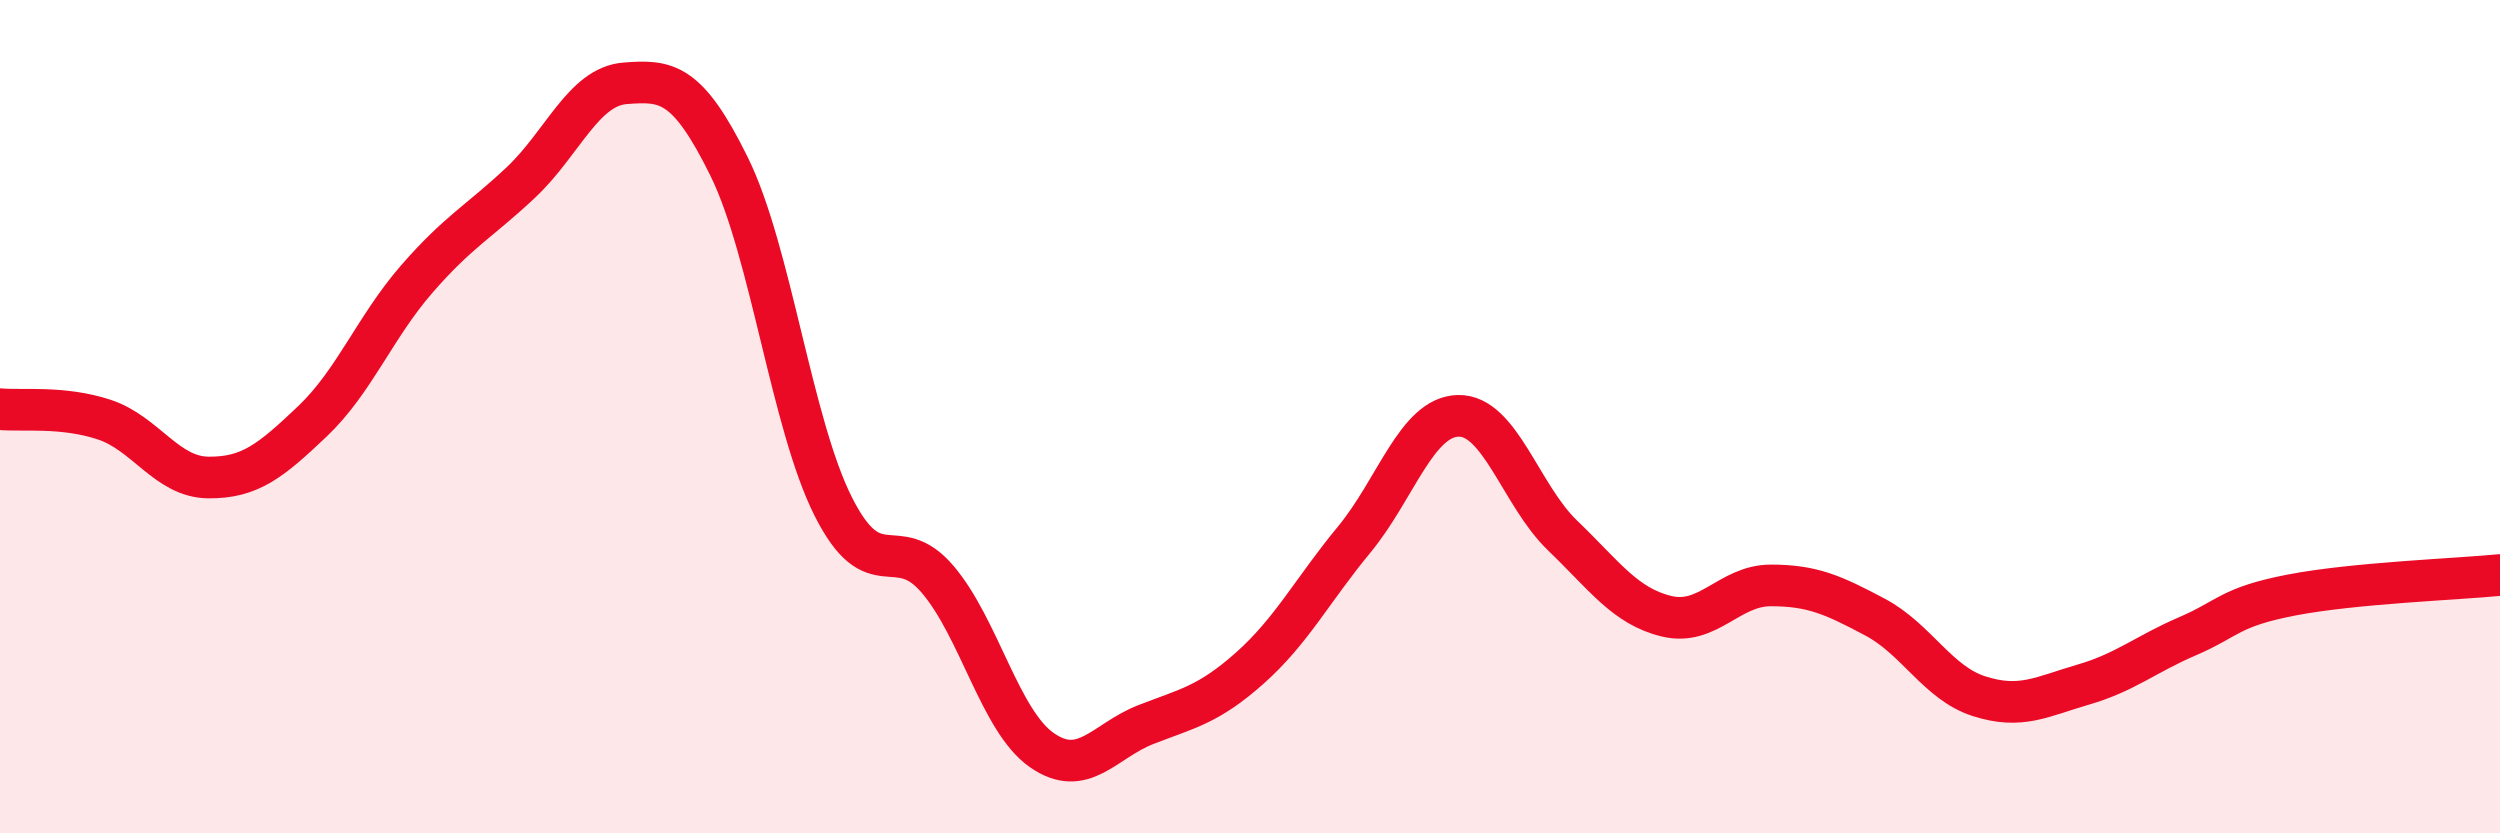
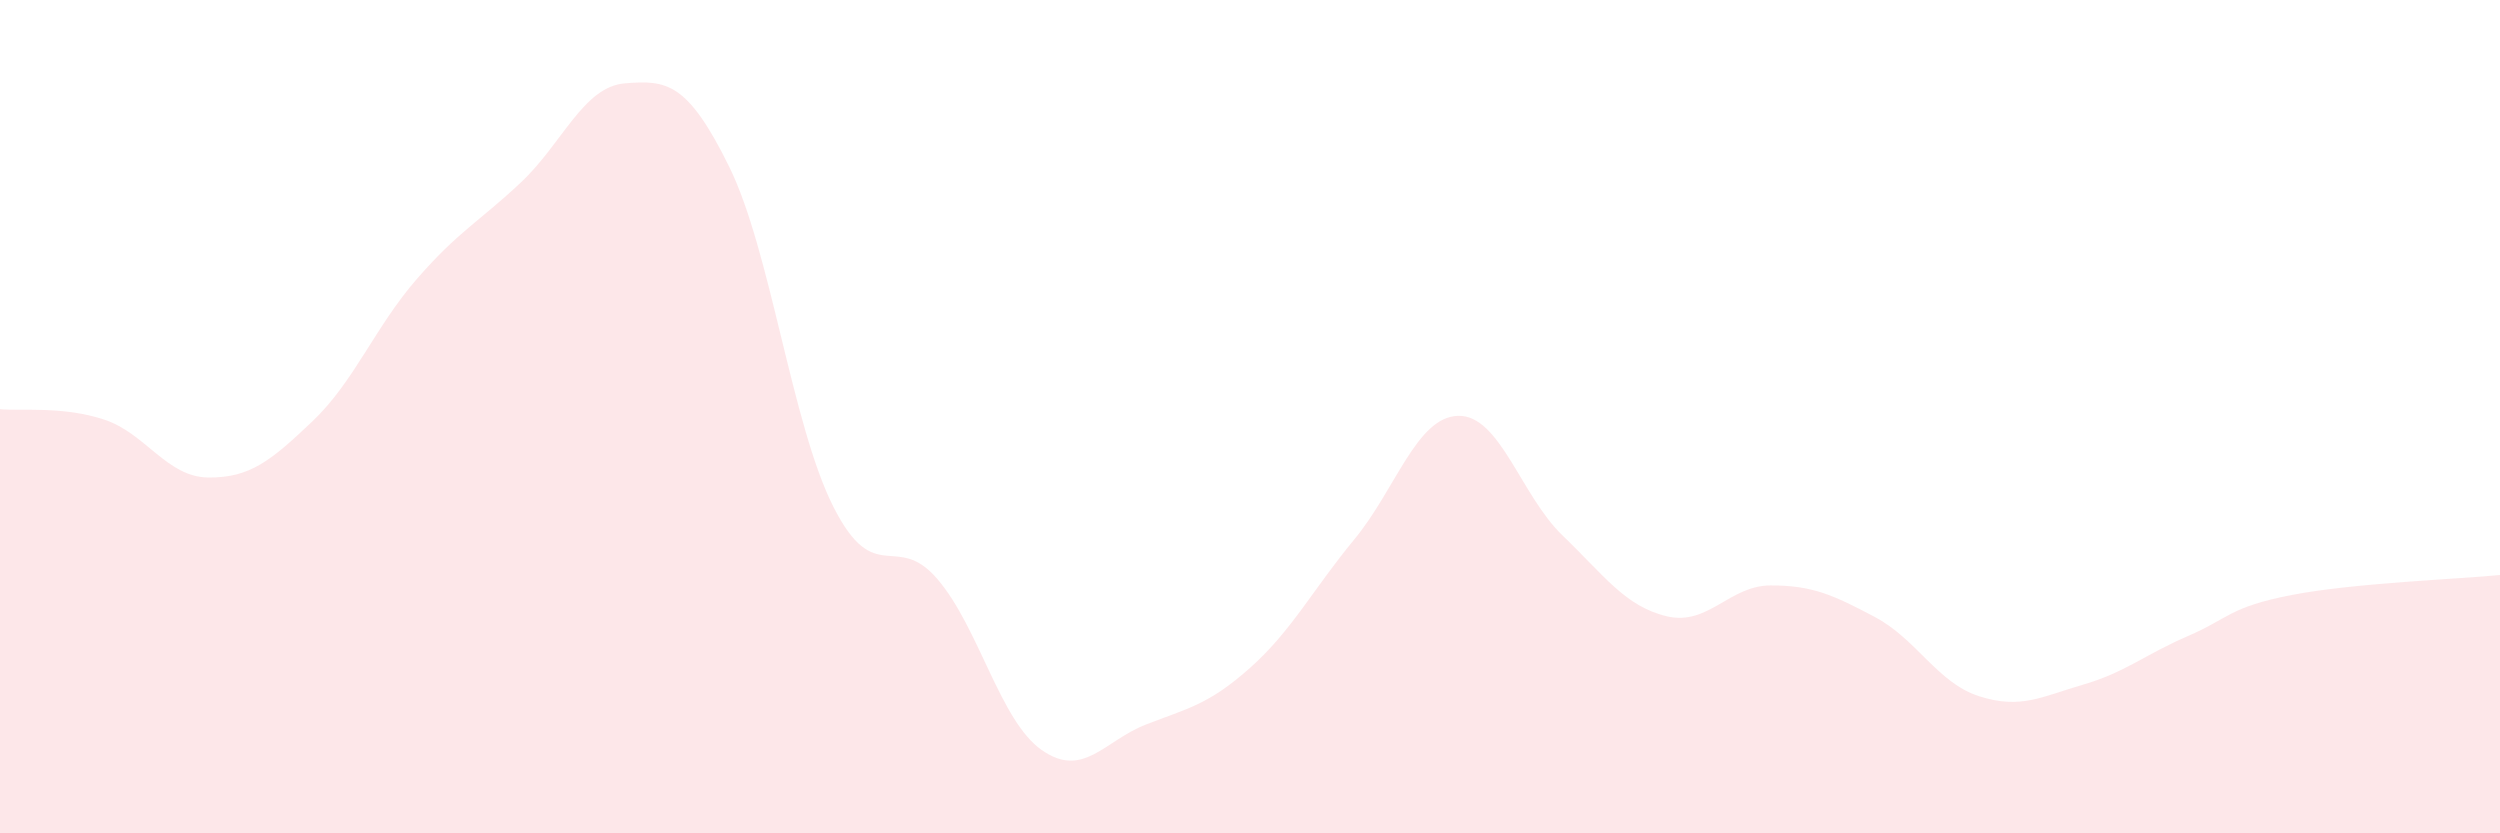
<svg xmlns="http://www.w3.org/2000/svg" width="60" height="20" viewBox="0 0 60 20">
  <path d="M 0,9.82 C 0.5,9.87 1.5,9.74 2.5,10.07 C 3.5,10.4 4,11.45 5,11.46 C 6,11.47 6.5,11.06 7.5,10.11 C 8.5,9.16 9,7.85 10,6.7 C 11,5.55 11.5,5.32 12.5,4.38 C 13.5,3.44 14,2.08 15,2 C 16,1.92 16.5,1.97 17.5,4 C 18.5,6.03 19,10.18 20,12.16 C 21,14.14 21.5,12.73 22.5,13.9 C 23.5,15.07 24,17.3 25,18 C 26,18.7 26.5,17.78 27.5,17.39 C 28.5,17 29,16.92 30,16.03 C 31,15.14 31.5,14.16 32.5,12.95 C 33.5,11.74 34,10 35,9.98 C 36,9.96 36.5,11.89 37.5,12.85 C 38.5,13.81 39,14.55 40,14.79 C 41,15.03 41.5,14.05 42.5,14.05 C 43.5,14.05 44,14.28 45,14.81 C 46,15.34 46.5,16.39 47.5,16.71 C 48.5,17.03 49,16.72 50,16.43 C 51,16.14 51.5,15.7 52.5,15.27 C 53.5,14.84 53.5,14.57 55,14.28 C 56.5,13.99 59,13.9 60,13.8L60 20L0 20Z" fill="#EB0A25" opacity="0.1" stroke-linecap="round" stroke-linejoin="round" />
-   <path d="M 0,9.82 C 0.5,9.87 1.5,9.74 2.5,10.07 C 3.5,10.4 4,11.45 5,11.46 C 6,11.47 6.5,11.06 7.5,10.11 C 8.5,9.16 9,7.85 10,6.7 C 11,5.55 11.5,5.32 12.5,4.38 C 13.5,3.44 14,2.08 15,2 C 16,1.92 16.5,1.97 17.5,4 C 18.5,6.03 19,10.18 20,12.16 C 21,14.14 21.5,12.73 22.5,13.9 C 23.5,15.07 24,17.3 25,18 C 26,18.7 26.5,17.78 27.5,17.39 C 28.5,17 29,16.92 30,16.03 C 31,15.14 31.5,14.16 32.5,12.95 C 33.5,11.74 34,10 35,9.98 C 36,9.96 36.5,11.89 37.5,12.85 C 38.5,13.81 39,14.55 40,14.79 C 41,15.03 41.5,14.05 42.5,14.05 C 43.5,14.05 44,14.28 45,14.81 C 46,15.34 46.5,16.39 47.5,16.71 C 48.5,17.03 49,16.72 50,16.43 C 51,16.14 51.5,15.7 52.5,15.27 C 53.5,14.84 53.5,14.57 55,14.28 C 56.5,13.99 59,13.9 60,13.8" stroke="#EB0A25" stroke-width="1" fill="none" stroke-linecap="round" stroke-linejoin="round" />
</svg>